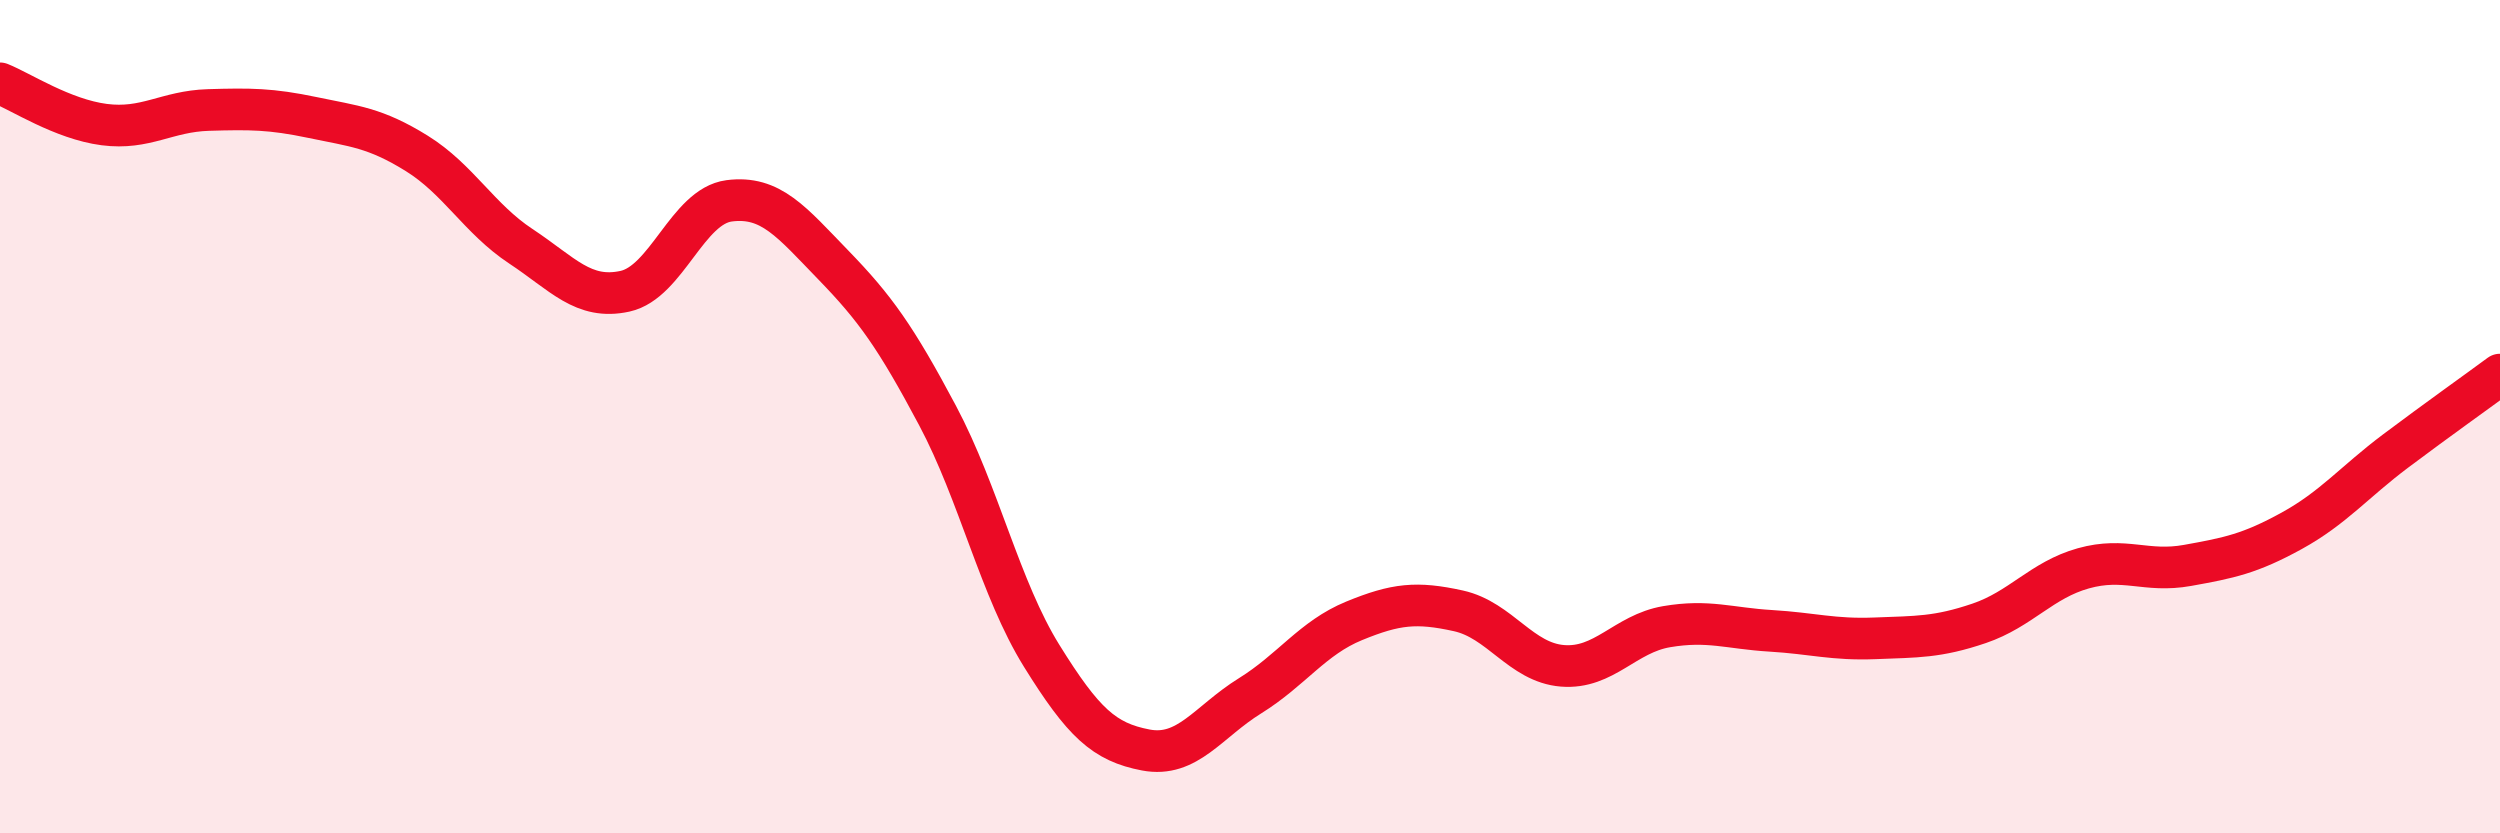
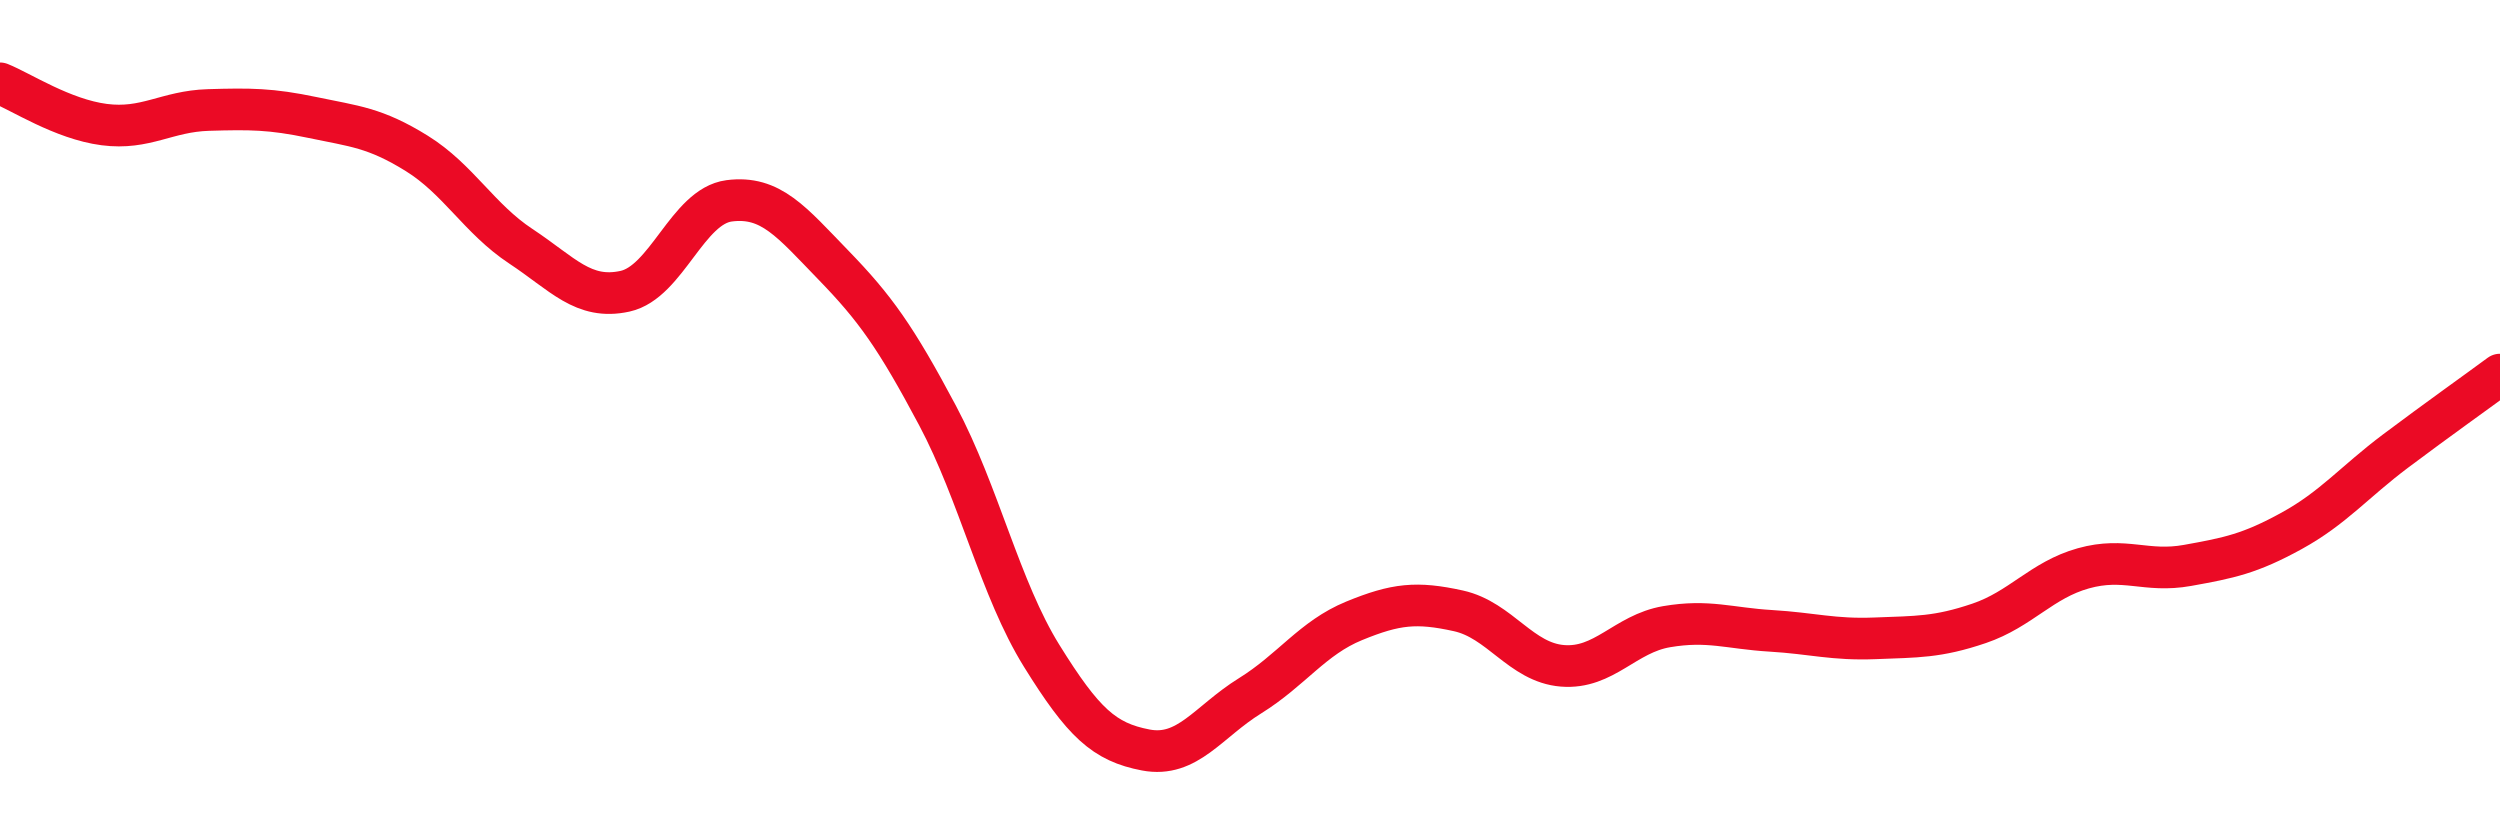
<svg xmlns="http://www.w3.org/2000/svg" width="60" height="20" viewBox="0 0 60 20">
-   <path d="M 0,2 C 0.5,2.2 1.5,2.86 2.5,2.99 C 3.5,3.12 4,2.67 5,2.64 C 6,2.61 6.5,2.61 7.5,2.82 C 8.5,3.03 9,3.06 10,3.68 C 11,4.3 11.5,5.25 12.5,5.91 C 13.5,6.57 14,7.21 15,6.99 C 16,6.77 16.5,4.95 17.5,4.82 C 18.5,4.69 19,5.33 20,6.36 C 21,7.39 21.5,8.09 22.5,9.97 C 23.5,11.85 24,14.13 25,15.74 C 26,17.35 26.5,17.81 27.5,18 C 28.5,18.19 29,17.32 30,16.7 C 31,16.08 31.5,15.31 32.5,14.9 C 33.5,14.49 34,14.44 35,14.66 C 36,14.88 36.5,15.9 37.5,15.98 C 38.5,16.06 39,15.21 40,15.04 C 41,14.87 41.5,15.08 42.5,15.14 C 43.5,15.2 44,15.36 45,15.32 C 46,15.28 46.5,15.3 47.5,14.96 C 48.5,14.62 49,13.92 50,13.64 C 51,13.36 51.5,13.75 52.5,13.57 C 53.5,13.39 54,13.29 55,12.74 C 56,12.19 56.5,11.57 57.5,10.82 C 58.5,10.07 59.5,9.36 60,8.99L60 20L0 20Z" fill="#EB0A25" opacity="0.1" stroke-linecap="round" stroke-linejoin="round" />
  <path d="M 0,2 C 0.5,2.2 1.5,2.86 2.5,2.99 C 3.5,3.12 4,2.67 5,2.64 C 6,2.61 6.5,2.61 7.5,2.82 C 8.5,3.03 9,3.06 10,3.68 C 11,4.3 11.5,5.25 12.5,5.91 C 13.5,6.57 14,7.21 15,6.99 C 16,6.77 16.5,4.95 17.5,4.82 C 18.5,4.69 19,5.33 20,6.36 C 21,7.39 21.5,8.09 22.5,9.97 C 23.5,11.85 24,14.13 25,15.74 C 26,17.35 26.5,17.81 27.5,18 C 28.5,18.19 29,17.32 30,16.7 C 31,16.08 31.5,15.31 32.5,14.9 C 33.5,14.49 34,14.44 35,14.66 C 36,14.88 36.5,15.9 37.5,15.98 C 38.5,16.06 39,15.21 40,15.04 C 41,14.87 41.5,15.08 42.5,15.14 C 43.5,15.2 44,15.36 45,15.32 C 46,15.28 46.5,15.3 47.5,14.96 C 48.5,14.62 49,13.92 50,13.64 C 51,13.36 51.5,13.75 52.5,13.57 C 53.5,13.39 54,13.29 55,12.74 C 56,12.19 56.5,11.57 57.5,10.82 C 58.5,10.07 59.5,9.36 60,8.99" stroke="#EB0A25" stroke-width="1" fill="none" stroke-linecap="round" stroke-linejoin="round" />
</svg>